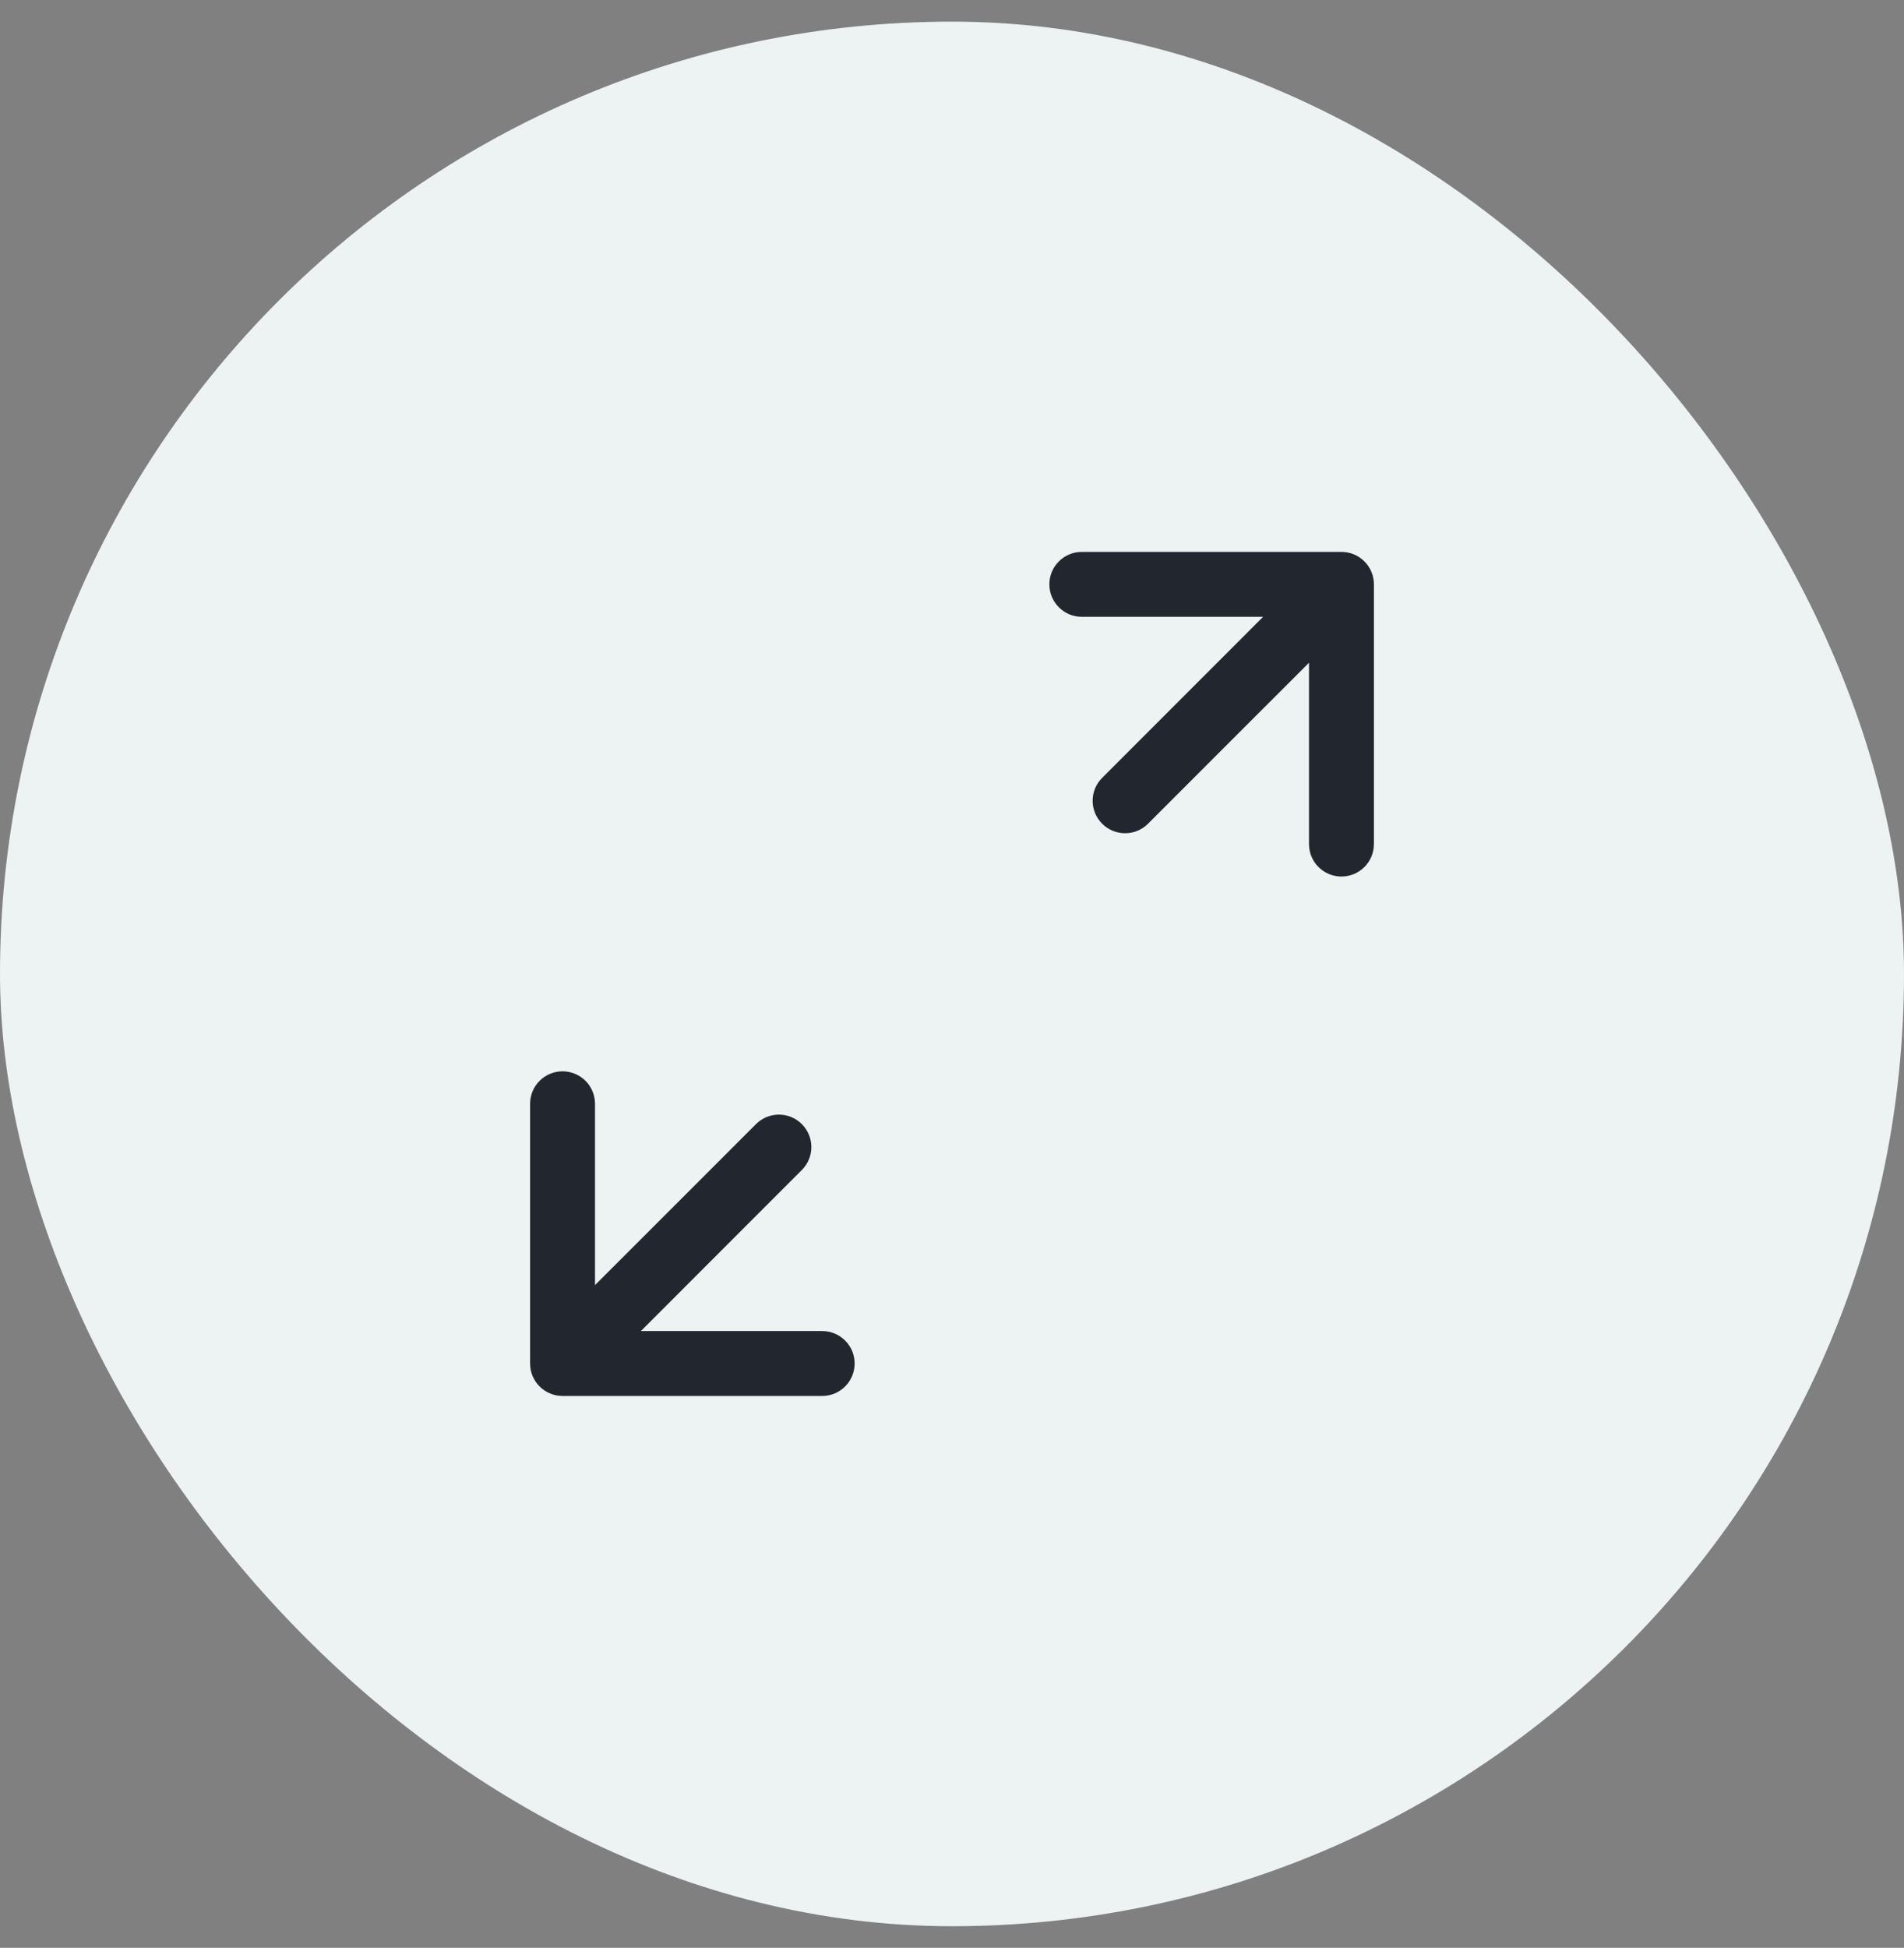
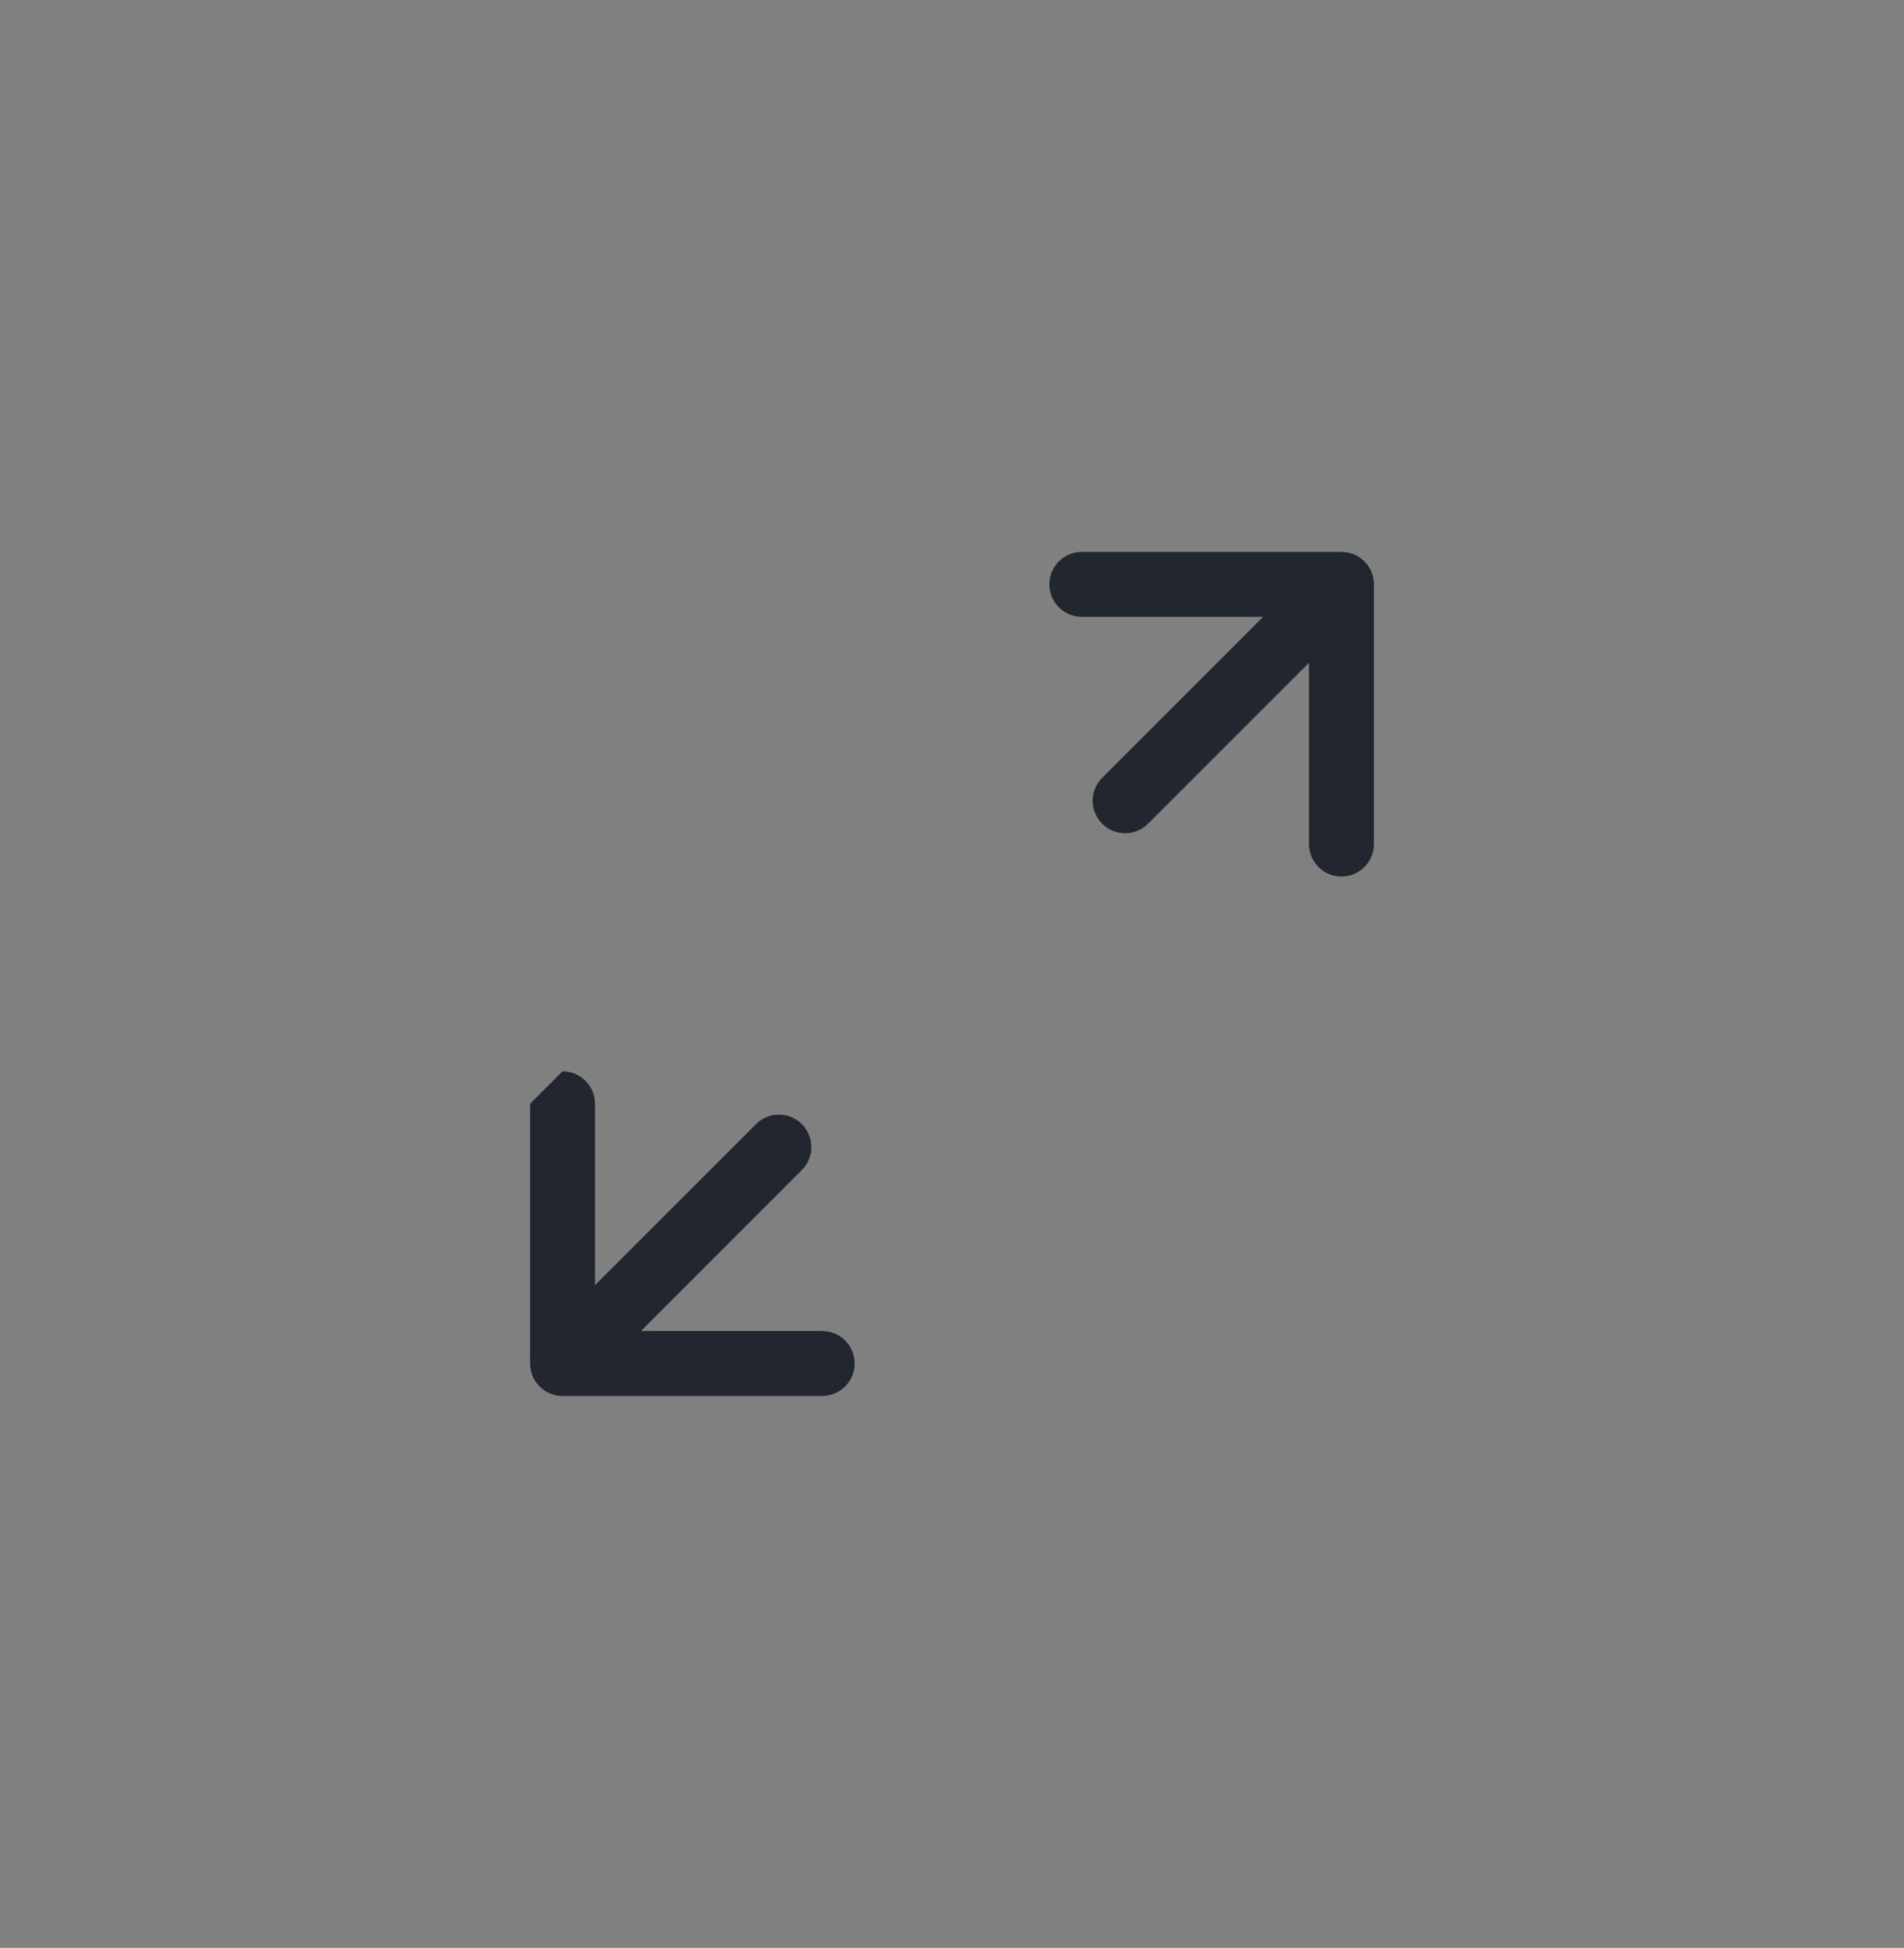
<svg xmlns="http://www.w3.org/2000/svg" width="44" height="45" viewBox="0 0 44 45" fill="none">
  <rect x="0" y="0" width="44" height="45" fill="#808080" stroke="none" />
-   <rect y="0.5" width="44" height="44" rx="22" fill="#EDF2F2" />
-   <path fill-rule="evenodd" clip-rule="evenodd" d="M24.25 13.5C24.25 13.086 24.586 12.75 25 12.75H31C31.414 12.75 31.75 13.086 31.75 13.5V19.5C31.75 19.914 31.414 20.25 31 20.25C30.586 20.25 30.25 19.914 30.25 19.5V15.311L28.03 17.53L26.53 19.03C26.237 19.323 25.763 19.323 25.47 19.03C25.177 18.737 25.177 18.263 25.47 17.97L26.97 16.47L29.189 14.25H25C24.586 14.25 24.25 13.914 24.25 13.5ZM13 24.75C13.414 24.75 13.75 25.086 13.75 25.5V29.689L15.97 27.47L17.47 25.97C17.763 25.677 18.237 25.677 18.53 25.97C18.823 26.263 18.823 26.737 18.53 27.03L17.03 28.53L14.811 30.75H19C19.414 30.75 19.75 31.086 19.75 31.5C19.75 31.914 19.414 32.25 19 32.25H13C12.586 32.25 12.25 31.914 12.25 31.5V25.5C12.25 25.086 12.586 24.75 13 24.75Z" fill="#22272F" />
+   <path fill-rule="evenodd" clip-rule="evenodd" d="M24.25 13.5C24.25 13.086 24.586 12.75 25 12.75H31C31.414 12.75 31.75 13.086 31.75 13.5V19.5C31.75 19.914 31.414 20.25 31 20.25C30.586 20.25 30.25 19.914 30.25 19.5V15.311L28.03 17.53L26.53 19.03C26.237 19.323 25.763 19.323 25.47 19.03C25.177 18.737 25.177 18.263 25.47 17.97L26.97 16.47L29.189 14.25H25C24.586 14.25 24.25 13.914 24.25 13.5ZM13 24.75C13.414 24.75 13.75 25.086 13.75 25.5V29.689L15.97 27.47L17.47 25.97C17.763 25.677 18.237 25.677 18.53 25.97C18.823 26.263 18.823 26.737 18.53 27.03L17.03 28.53L14.811 30.75H19C19.414 30.75 19.75 31.086 19.75 31.5C19.75 31.914 19.414 32.25 19 32.25H13C12.586 32.25 12.25 31.914 12.25 31.5V25.5Z" fill="#22272F" />
</svg>